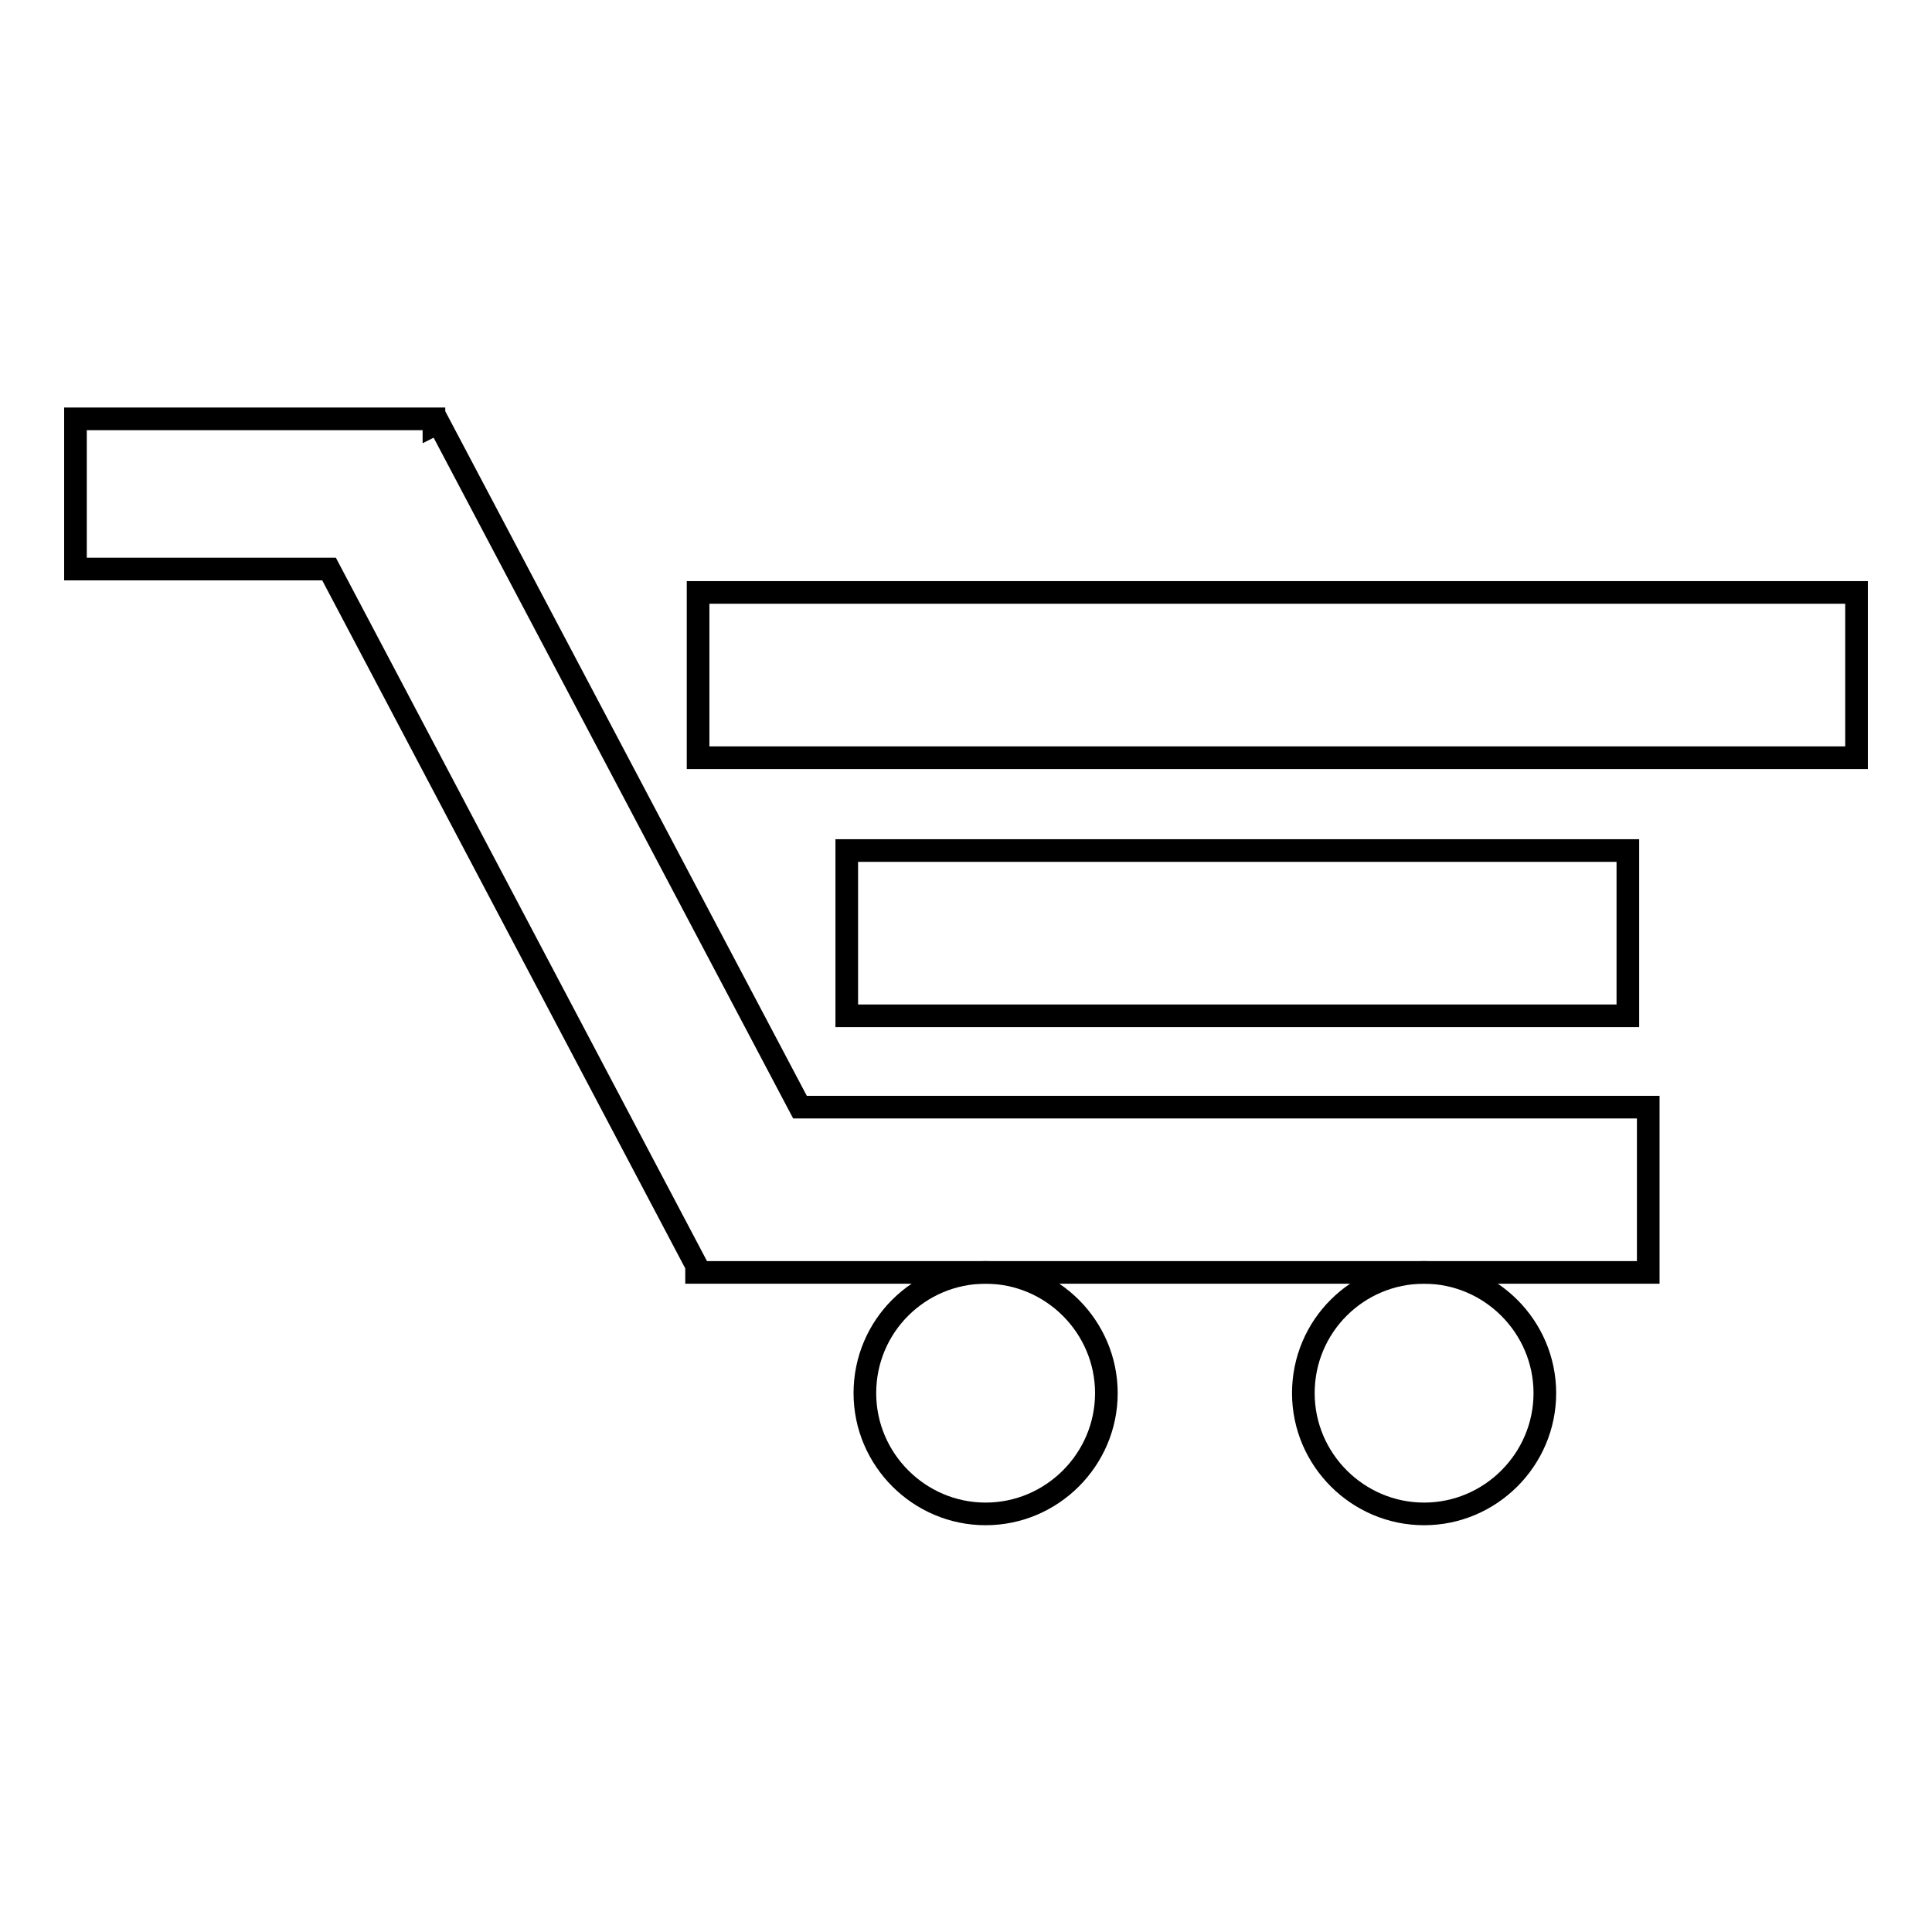
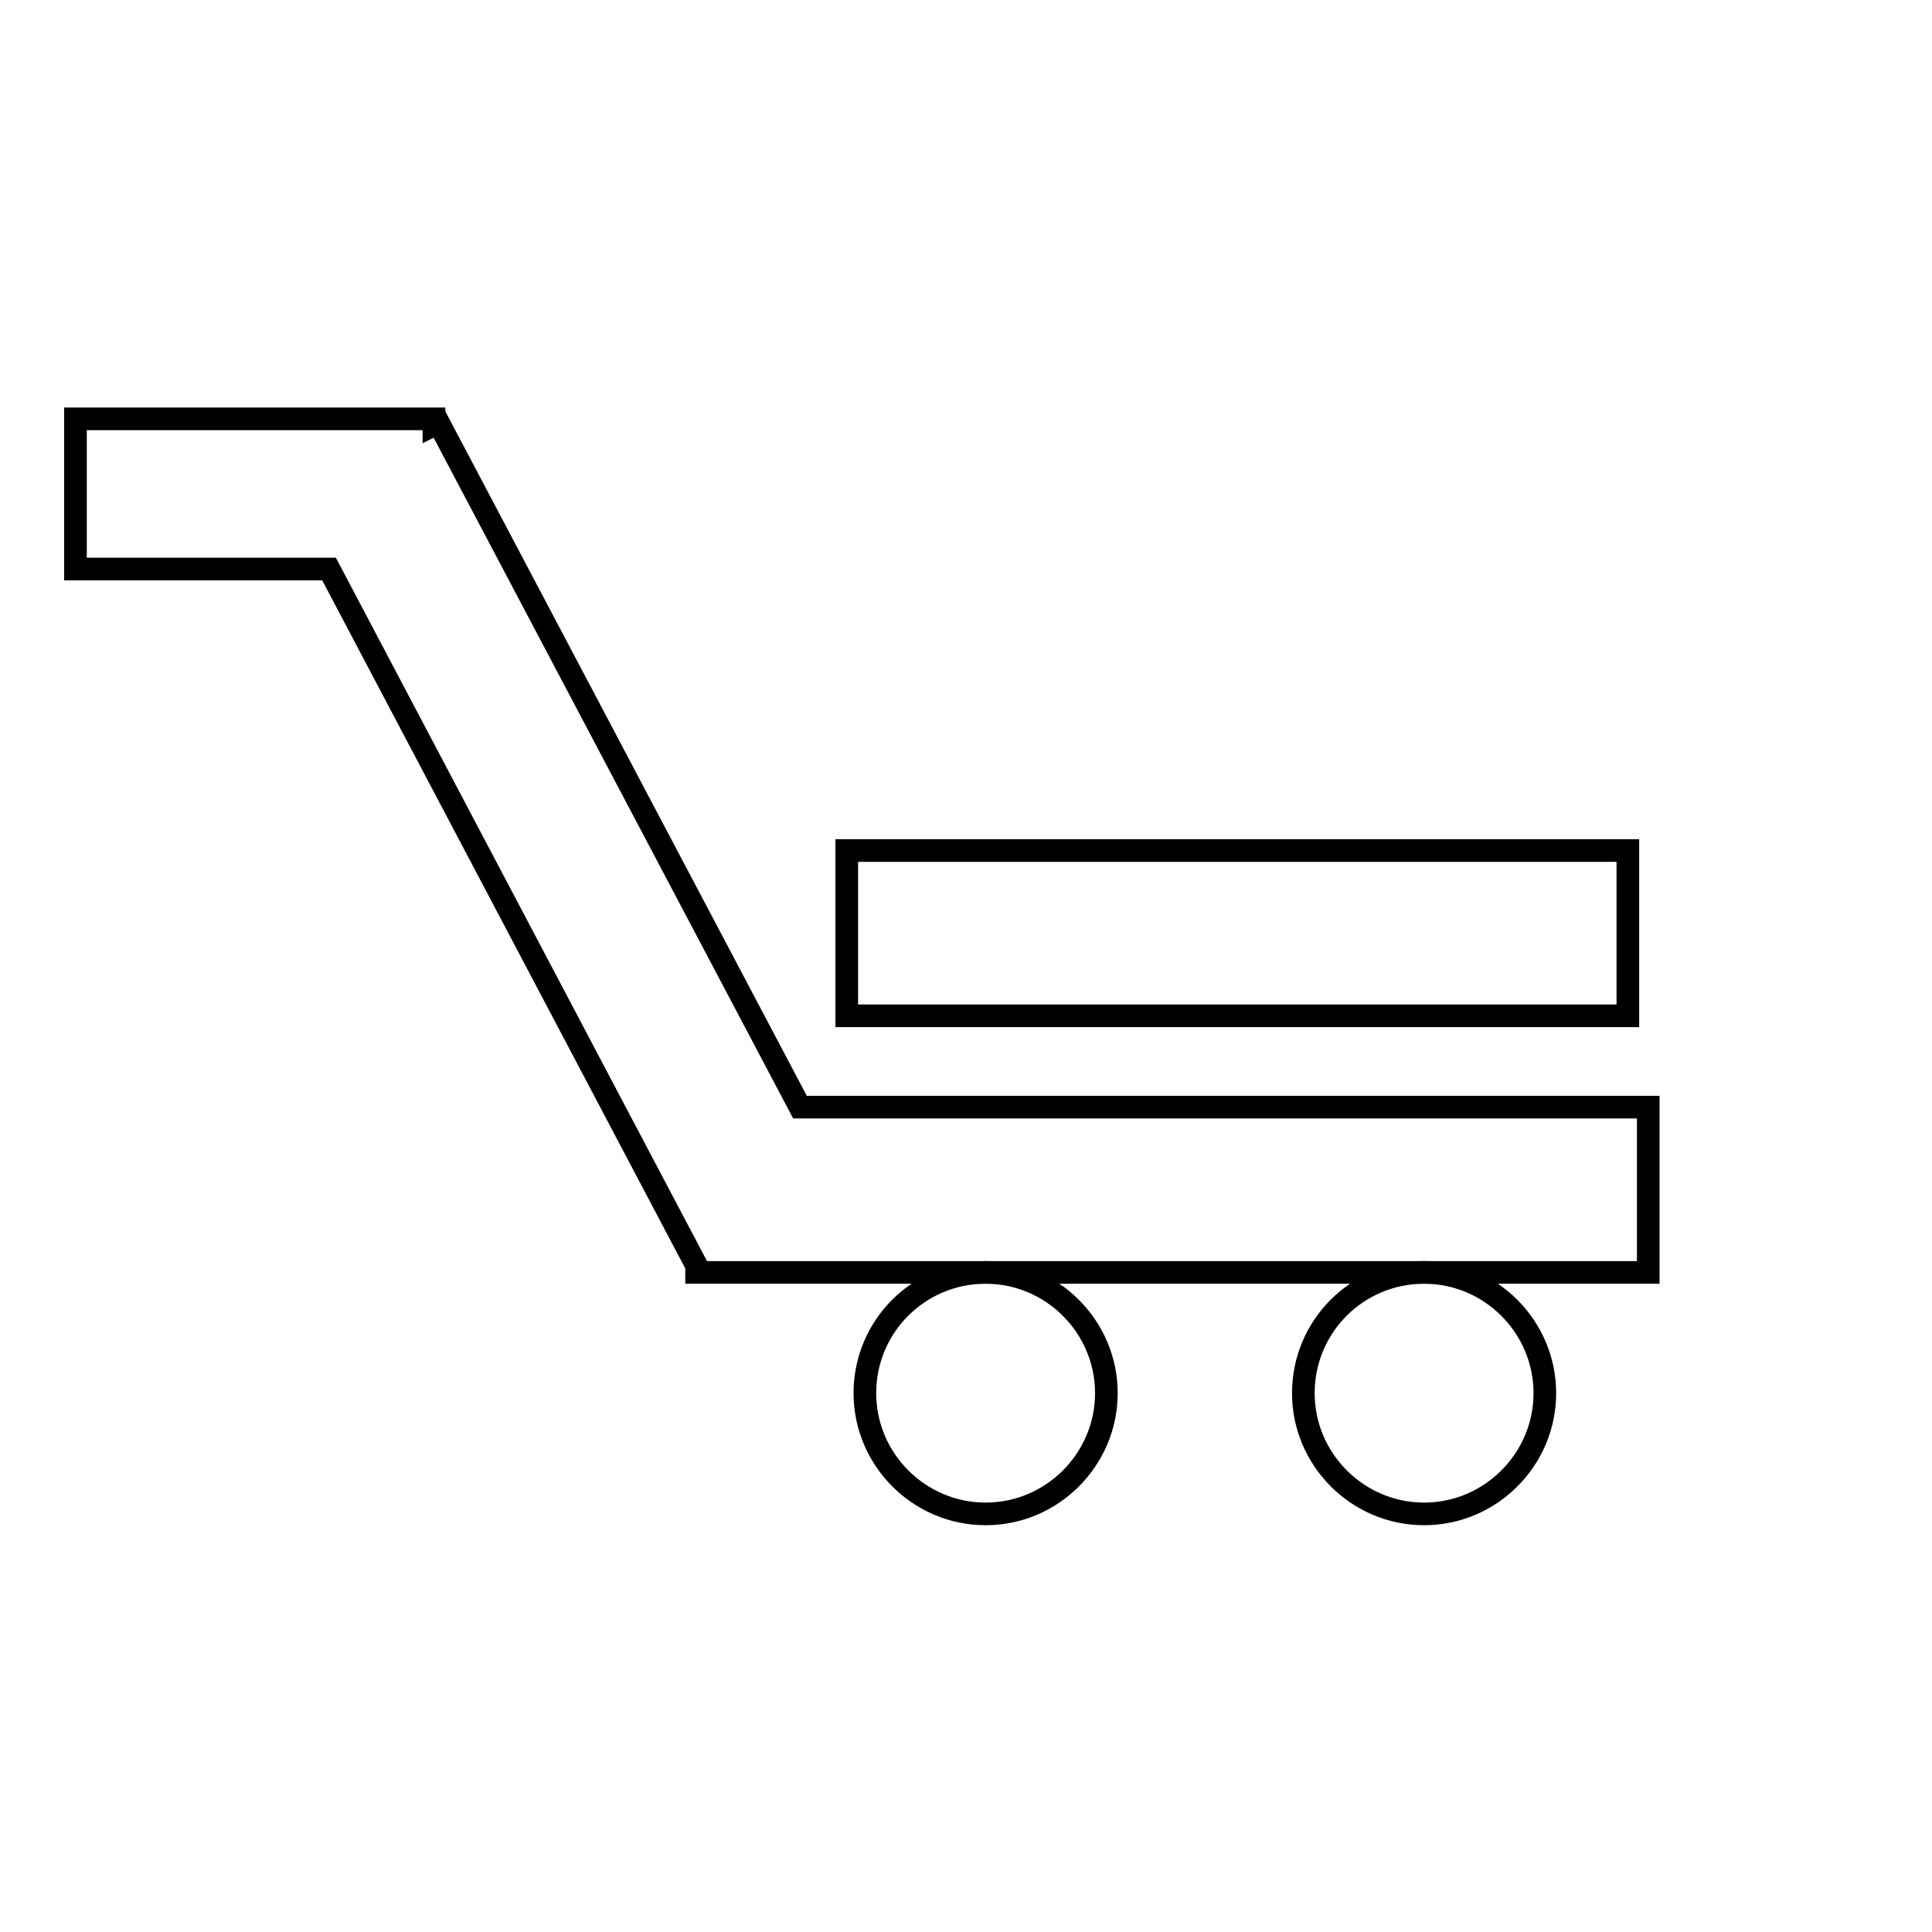
<svg xmlns="http://www.w3.org/2000/svg" version="1.1" x="0px" y="0px" viewBox="0 0 256 256" enable-background="new 0 0 256 256" xml:space="preserve">
  <g>
    <g>
      <path stroke-width="3" fill-opacity="0" stroke="#000000" d="M114.6,184.6c0,8.8,7.2,16,16,16c8.8,0,16-7.2,16-16c0-8.8-7.2-16-16-16C121.8,168.6,114.6,175.7,114.6,184.6z" />
      <path stroke-width="3" fill-opacity="0" stroke="#000000" d="M172.7,184.6c0,8.8,7.2,16,16,16s16-7.2,16-16c0-8.8-7.2-16-16-16S172.7,175.7,172.7,184.6z" />
      <path stroke-width="3" fill-opacity="0" stroke="#000000" d="M58.1,56l-0.6,0.3v-0.8H10v19.9h33.6l48.7,92.3v0.9h126.1v-21.9H106L58.1,56z" />
      <path stroke-width="3" fill-opacity="0" stroke="#000000" d="M112.2,112.7h103.5v21.9H112.2V112.7z" />
-       <path stroke-width="3" fill-opacity="0" stroke="#000000" d="M92.5,78.5H246v21.9H92.5V78.5z" />
    </g>
  </g>
</svg>